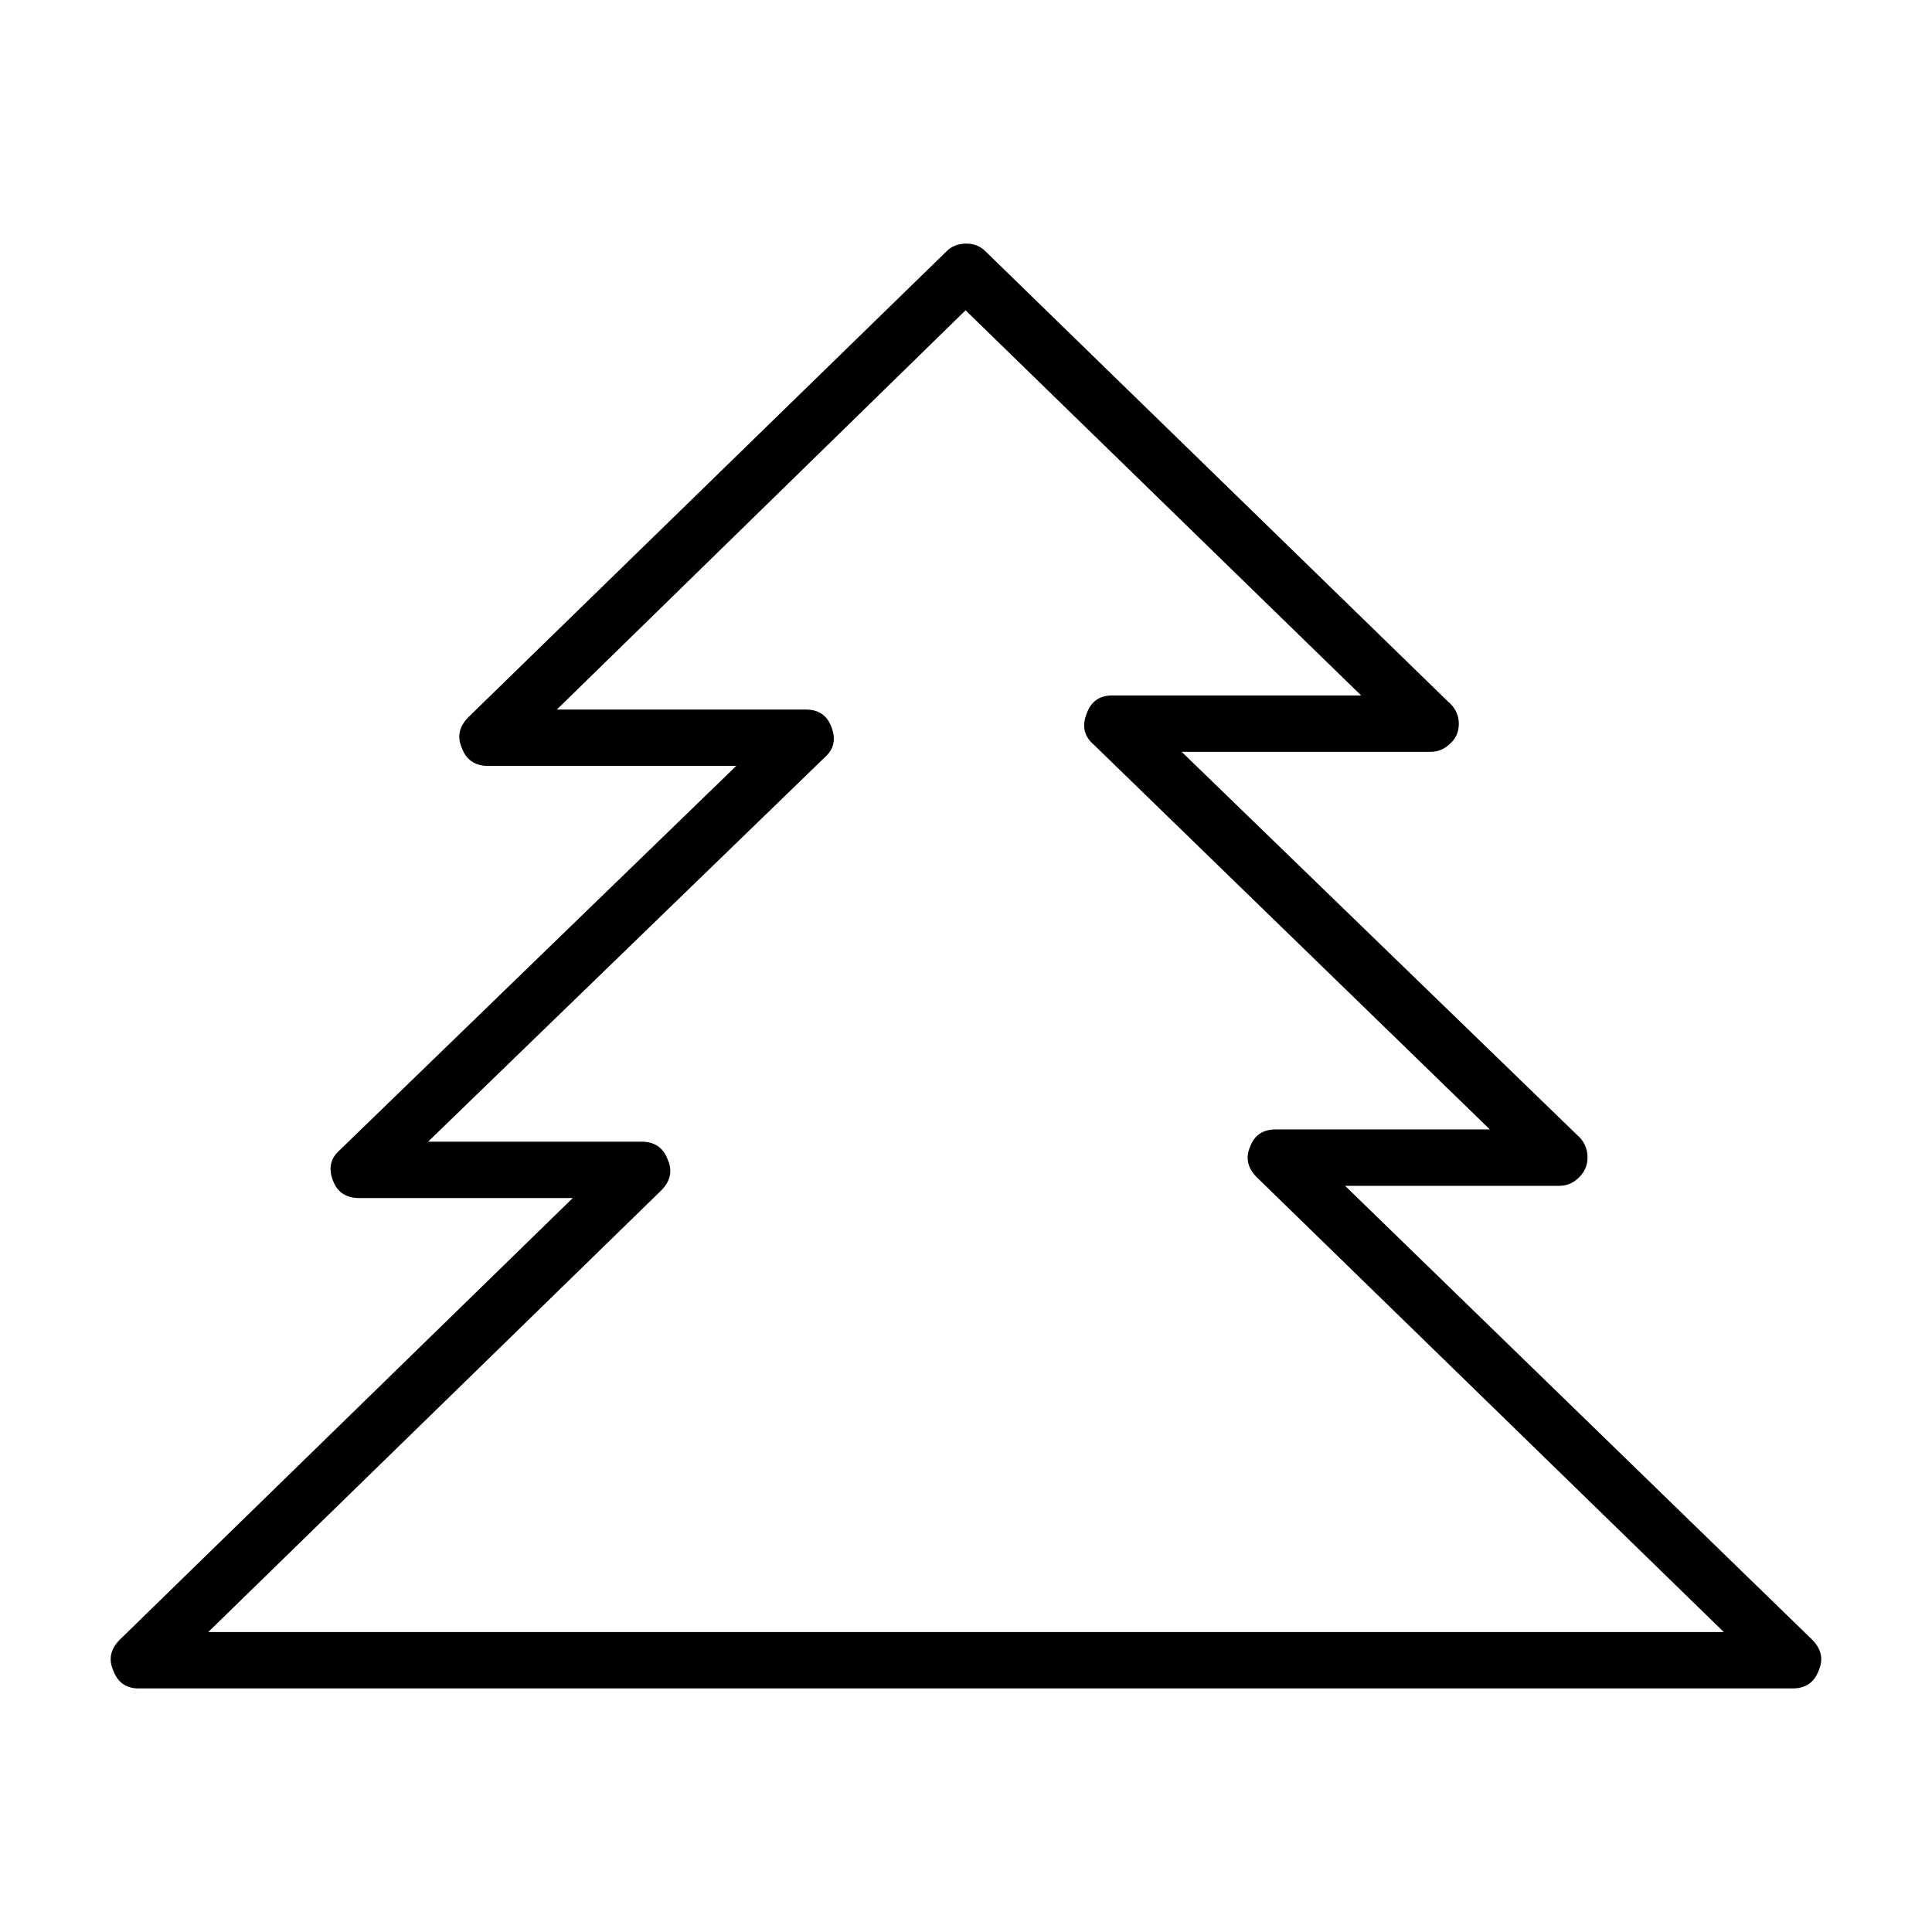
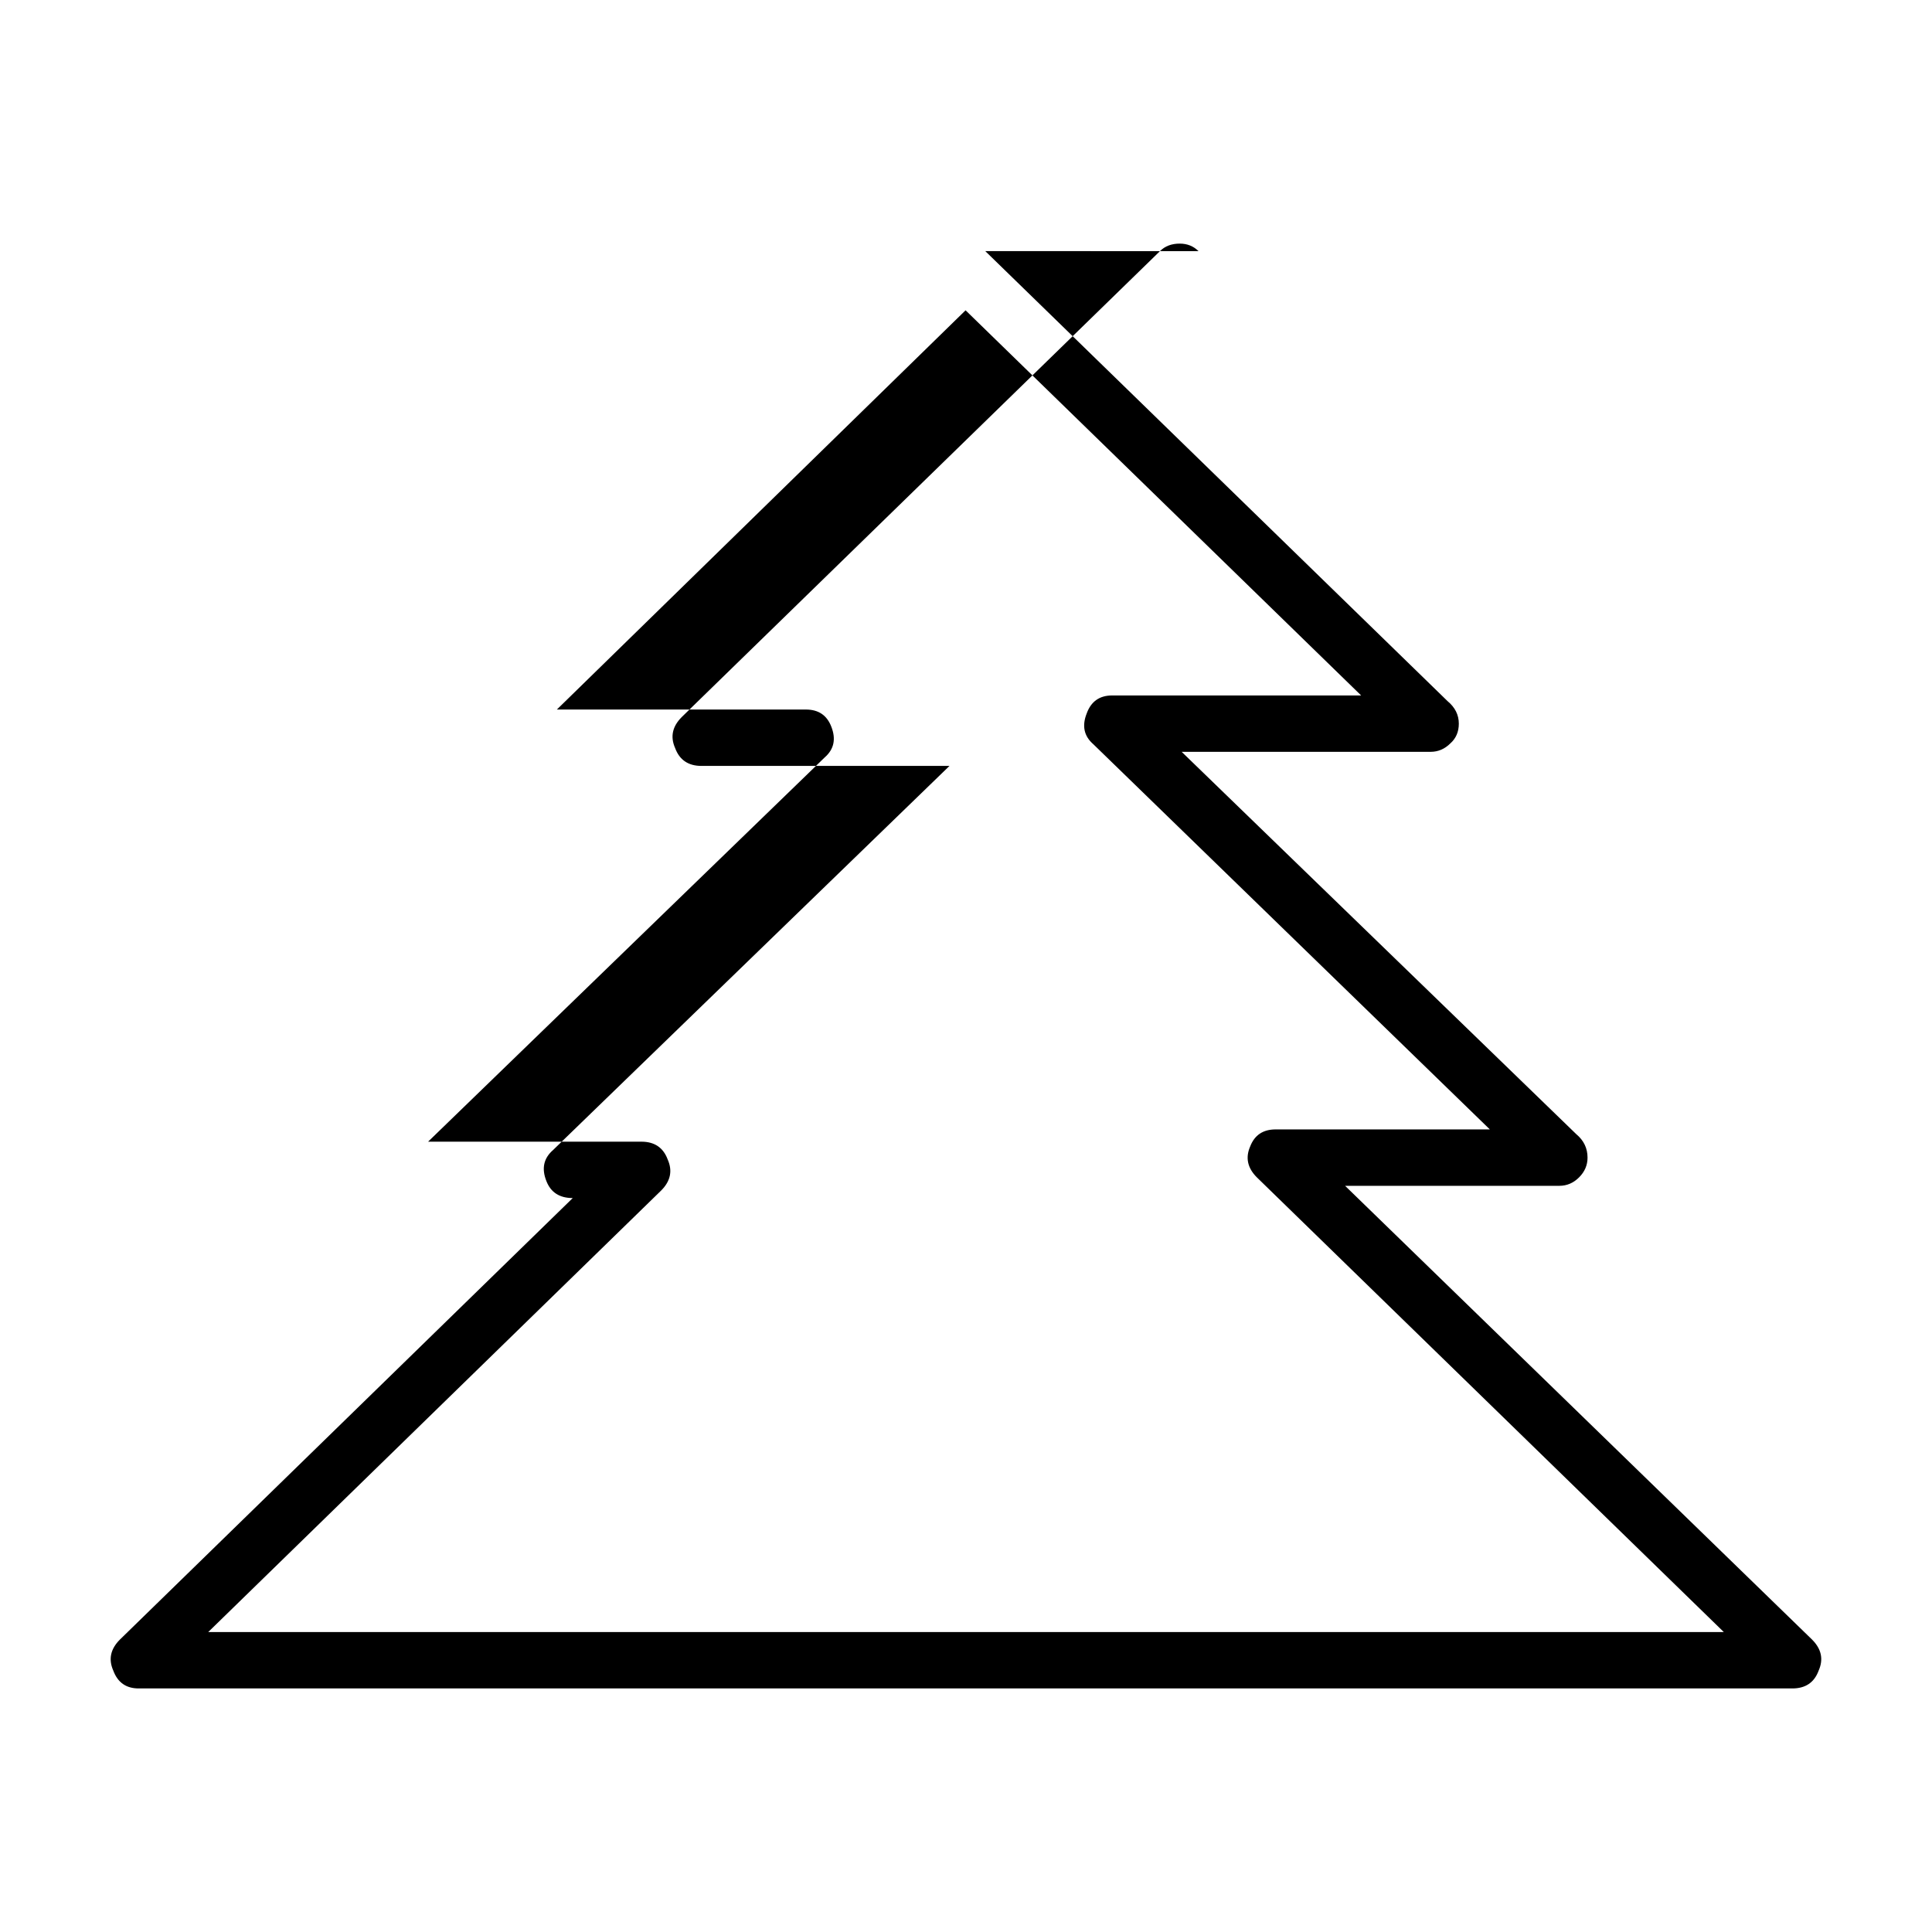
<svg xmlns="http://www.w3.org/2000/svg" fill="#000000" width="800px" height="800px" version="1.1" viewBox="144 144 512 512">
-   <path d="m405.11 210.55 122.5 119.25c1.996 1.656 2.992 3.652 2.992 5.977 0 2.156-0.746 3.894-2.238 5.223-1.496 1.496-3.246 2.242-5.231 2.242h-65.977l104.57 101.32c1.996 1.664 2.988 3.738 2.988 6.227 0 1.988-0.746 3.734-2.238 5.223-1.496 1.496-3.238 2.242-5.231 2.242l-56.777 0.004 123.75 120.25c2.488 2.488 3.066 5.223 1.742 8.219-1.156 3.152-3.484 4.727-6.961 4.727h-438.25c-3.32 0-5.562-1.578-6.727-4.727-1.328-2.992-0.742-5.727 1.75-8.219l120.01-117.01h-56.512c-3.492 0-5.812-1.496-6.977-4.484-1.328-3.32-0.746-6.055 1.742-8.223l105.08-101.82-65.738 0.004c-3.481 0-5.809-1.578-6.973-4.727-1.328-2.992-0.742-5.727 1.75-8.219l126.74-123.48c1.328-1.324 3.07-1.988 5.227-1.988 1.988 0 3.652 0.664 4.981 1.996zm26.891 122.48c1.16-3.152 3.406-4.727 6.727-4.727h65.988l-104.83-102.07-108.31 105.8h65.984c3.316 0 5.559 1.492 6.723 4.484 1.324 3.316 0.746 6.055-1.742 8.219l-105.09 101.82h56.527c3.481 0 5.805 1.578 6.969 4.727 1.328 2.992 0.75 5.734-1.742 8.223l-120.02 117h401.64l-123.75-120.5c-2.488-2.488-3.066-5.223-1.75-8.219 1.164-2.988 3.406-4.481 6.727-4.481h56.773l-105.07-102.07c-2.492-2.16-3.078-4.894-1.746-8.215z" fill-rule="evenodd" />
+   <path d="m405.11 210.55 122.5 119.25c1.996 1.656 2.992 3.652 2.992 5.977 0 2.156-0.746 3.894-2.238 5.223-1.496 1.496-3.246 2.242-5.231 2.242h-65.977l104.57 101.32c1.996 1.664 2.988 3.738 2.988 6.227 0 1.988-0.746 3.734-2.238 5.223-1.496 1.496-3.238 2.242-5.231 2.242l-56.777 0.004 123.75 120.25c2.488 2.488 3.066 5.223 1.742 8.219-1.156 3.152-3.484 4.727-6.961 4.727h-438.25c-3.32 0-5.562-1.578-6.727-4.727-1.328-2.992-0.742-5.727 1.75-8.219l120.01-117.01c-3.492 0-5.812-1.496-6.977-4.484-1.328-3.32-0.746-6.055 1.742-8.223l105.08-101.82-65.738 0.004c-3.481 0-5.809-1.578-6.973-4.727-1.328-2.992-0.742-5.727 1.75-8.219l126.74-123.48c1.328-1.324 3.07-1.988 5.227-1.988 1.988 0 3.652 0.664 4.981 1.996zm26.891 122.48c1.16-3.152 3.406-4.727 6.727-4.727h65.988l-104.83-102.07-108.31 105.8h65.984c3.316 0 5.559 1.492 6.723 4.484 1.324 3.316 0.746 6.055-1.742 8.219l-105.09 101.82h56.527c3.481 0 5.805 1.578 6.969 4.727 1.328 2.992 0.75 5.734-1.742 8.223l-120.02 117h401.64l-123.75-120.5c-2.488-2.488-3.066-5.223-1.75-8.219 1.164-2.988 3.406-4.481 6.727-4.481h56.773l-105.07-102.07c-2.492-2.16-3.078-4.894-1.746-8.215z" fill-rule="evenodd" />
</svg>